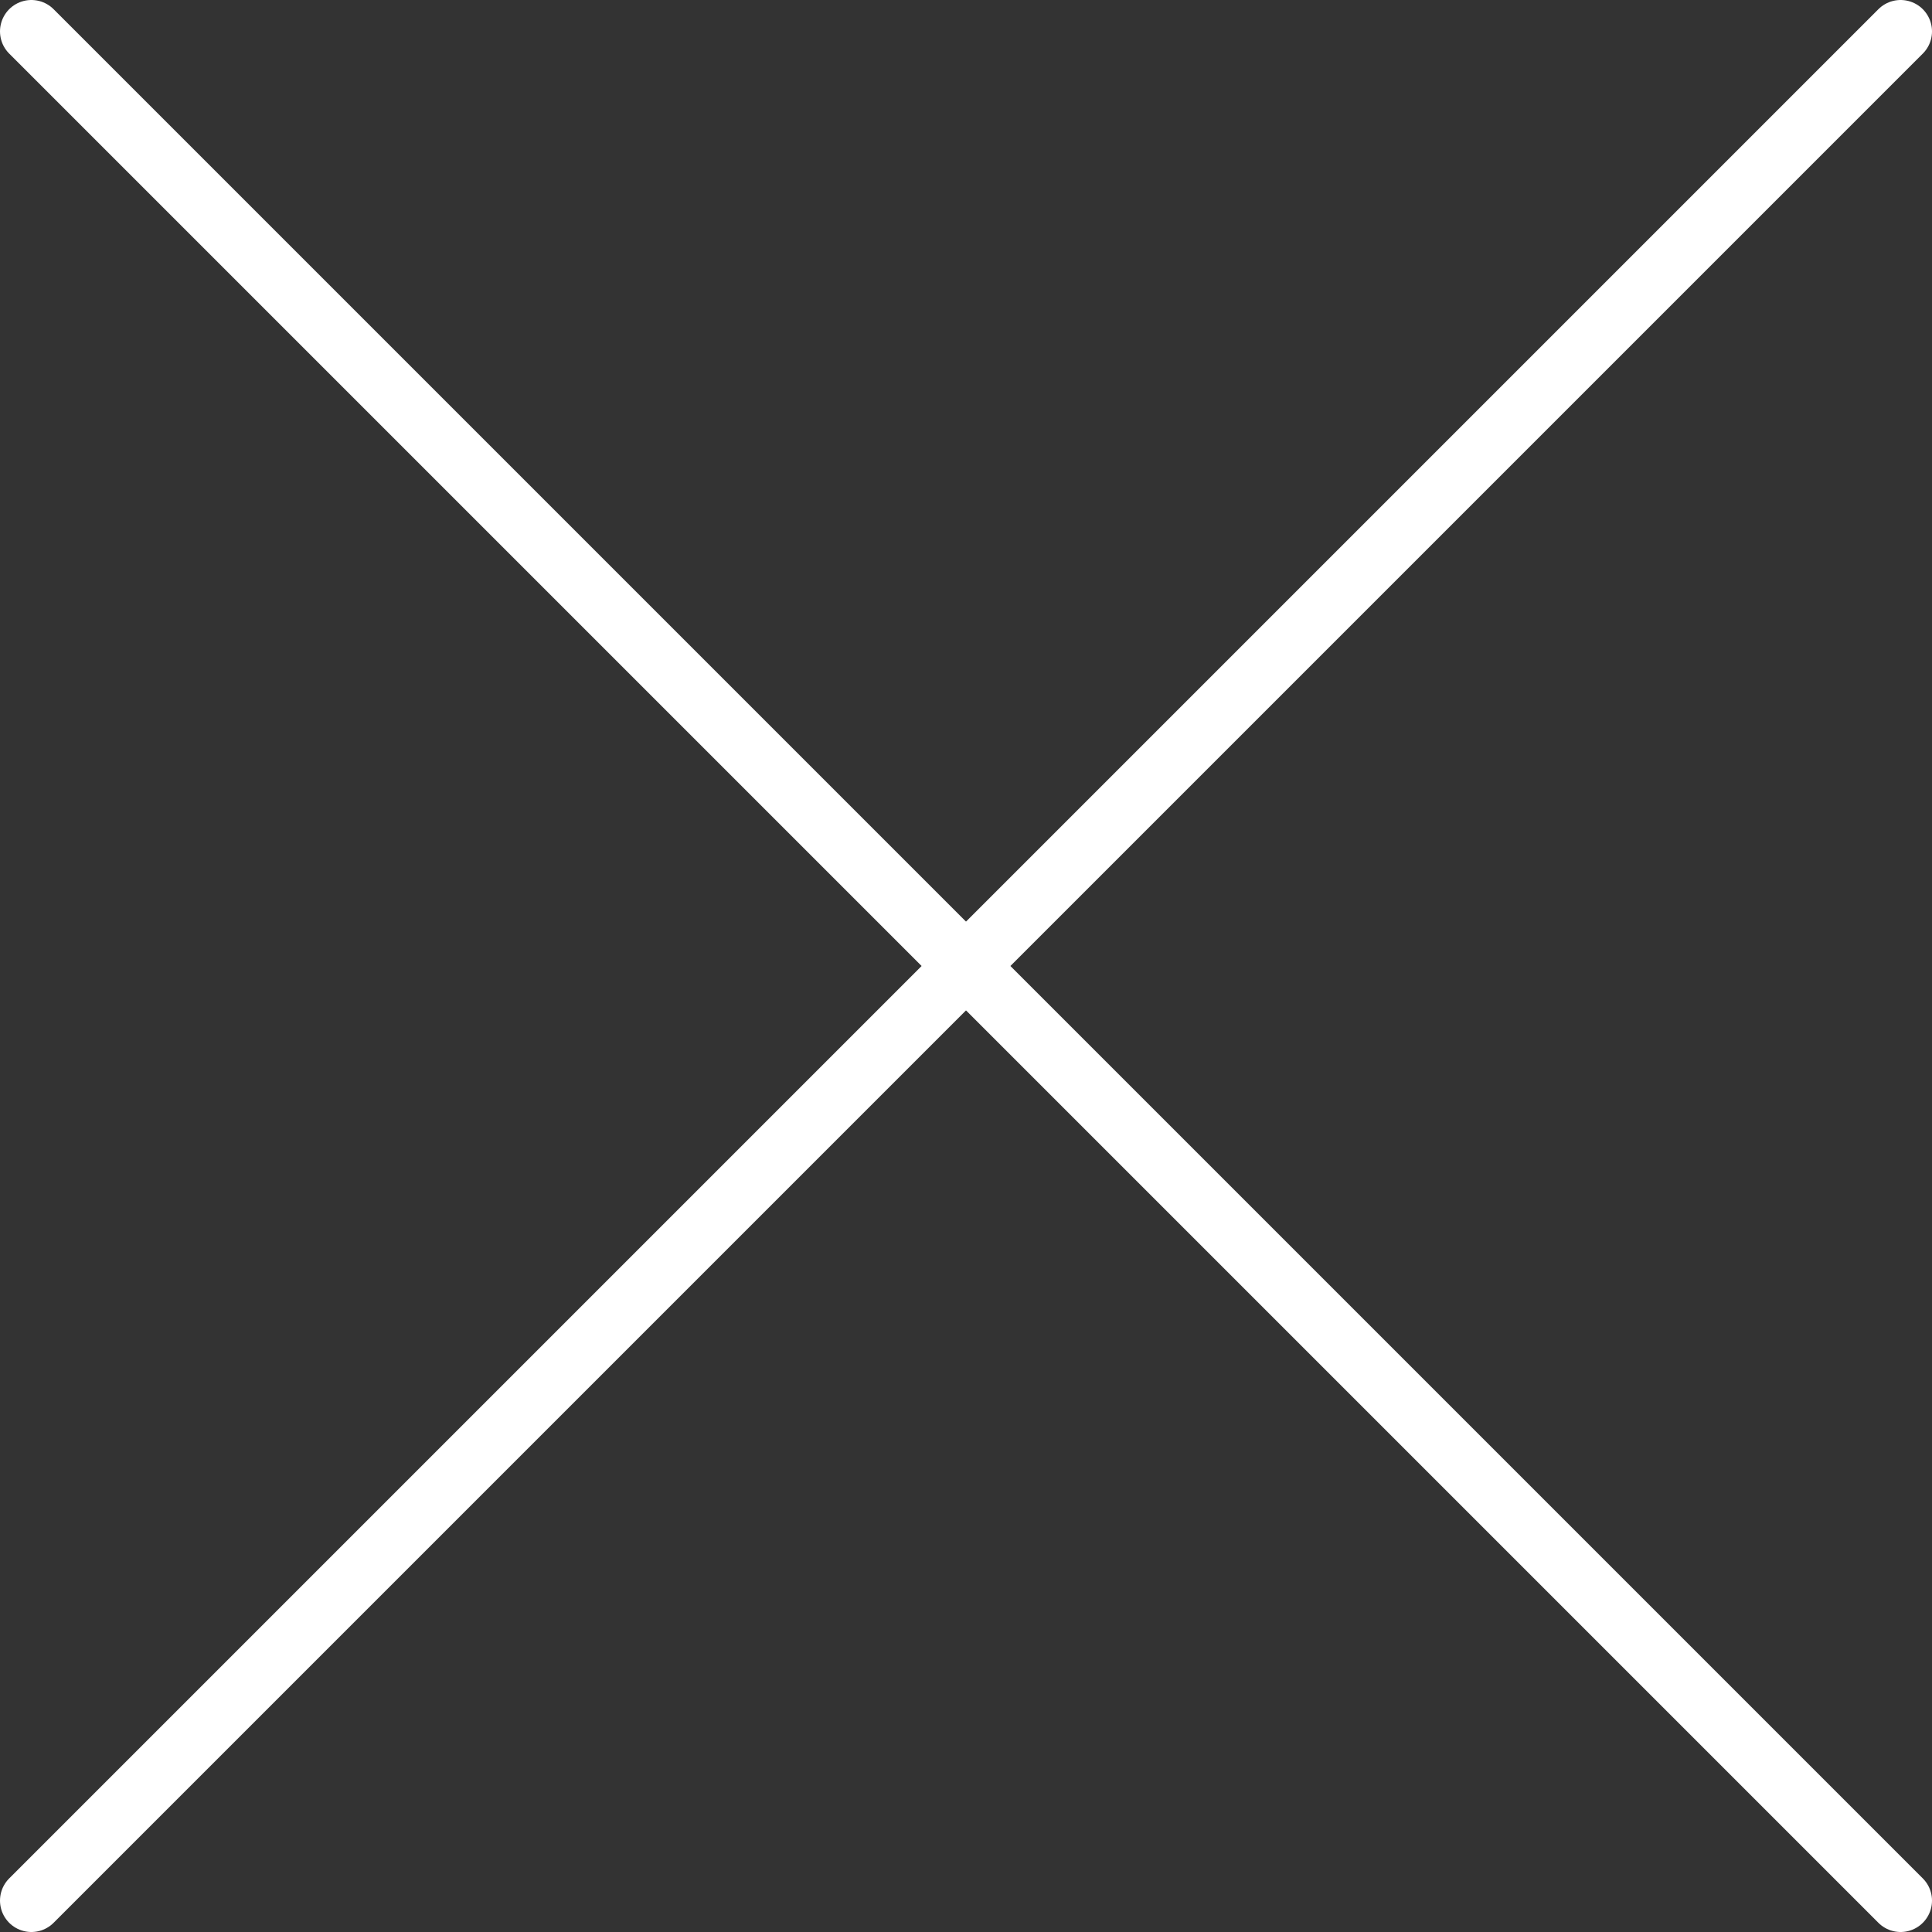
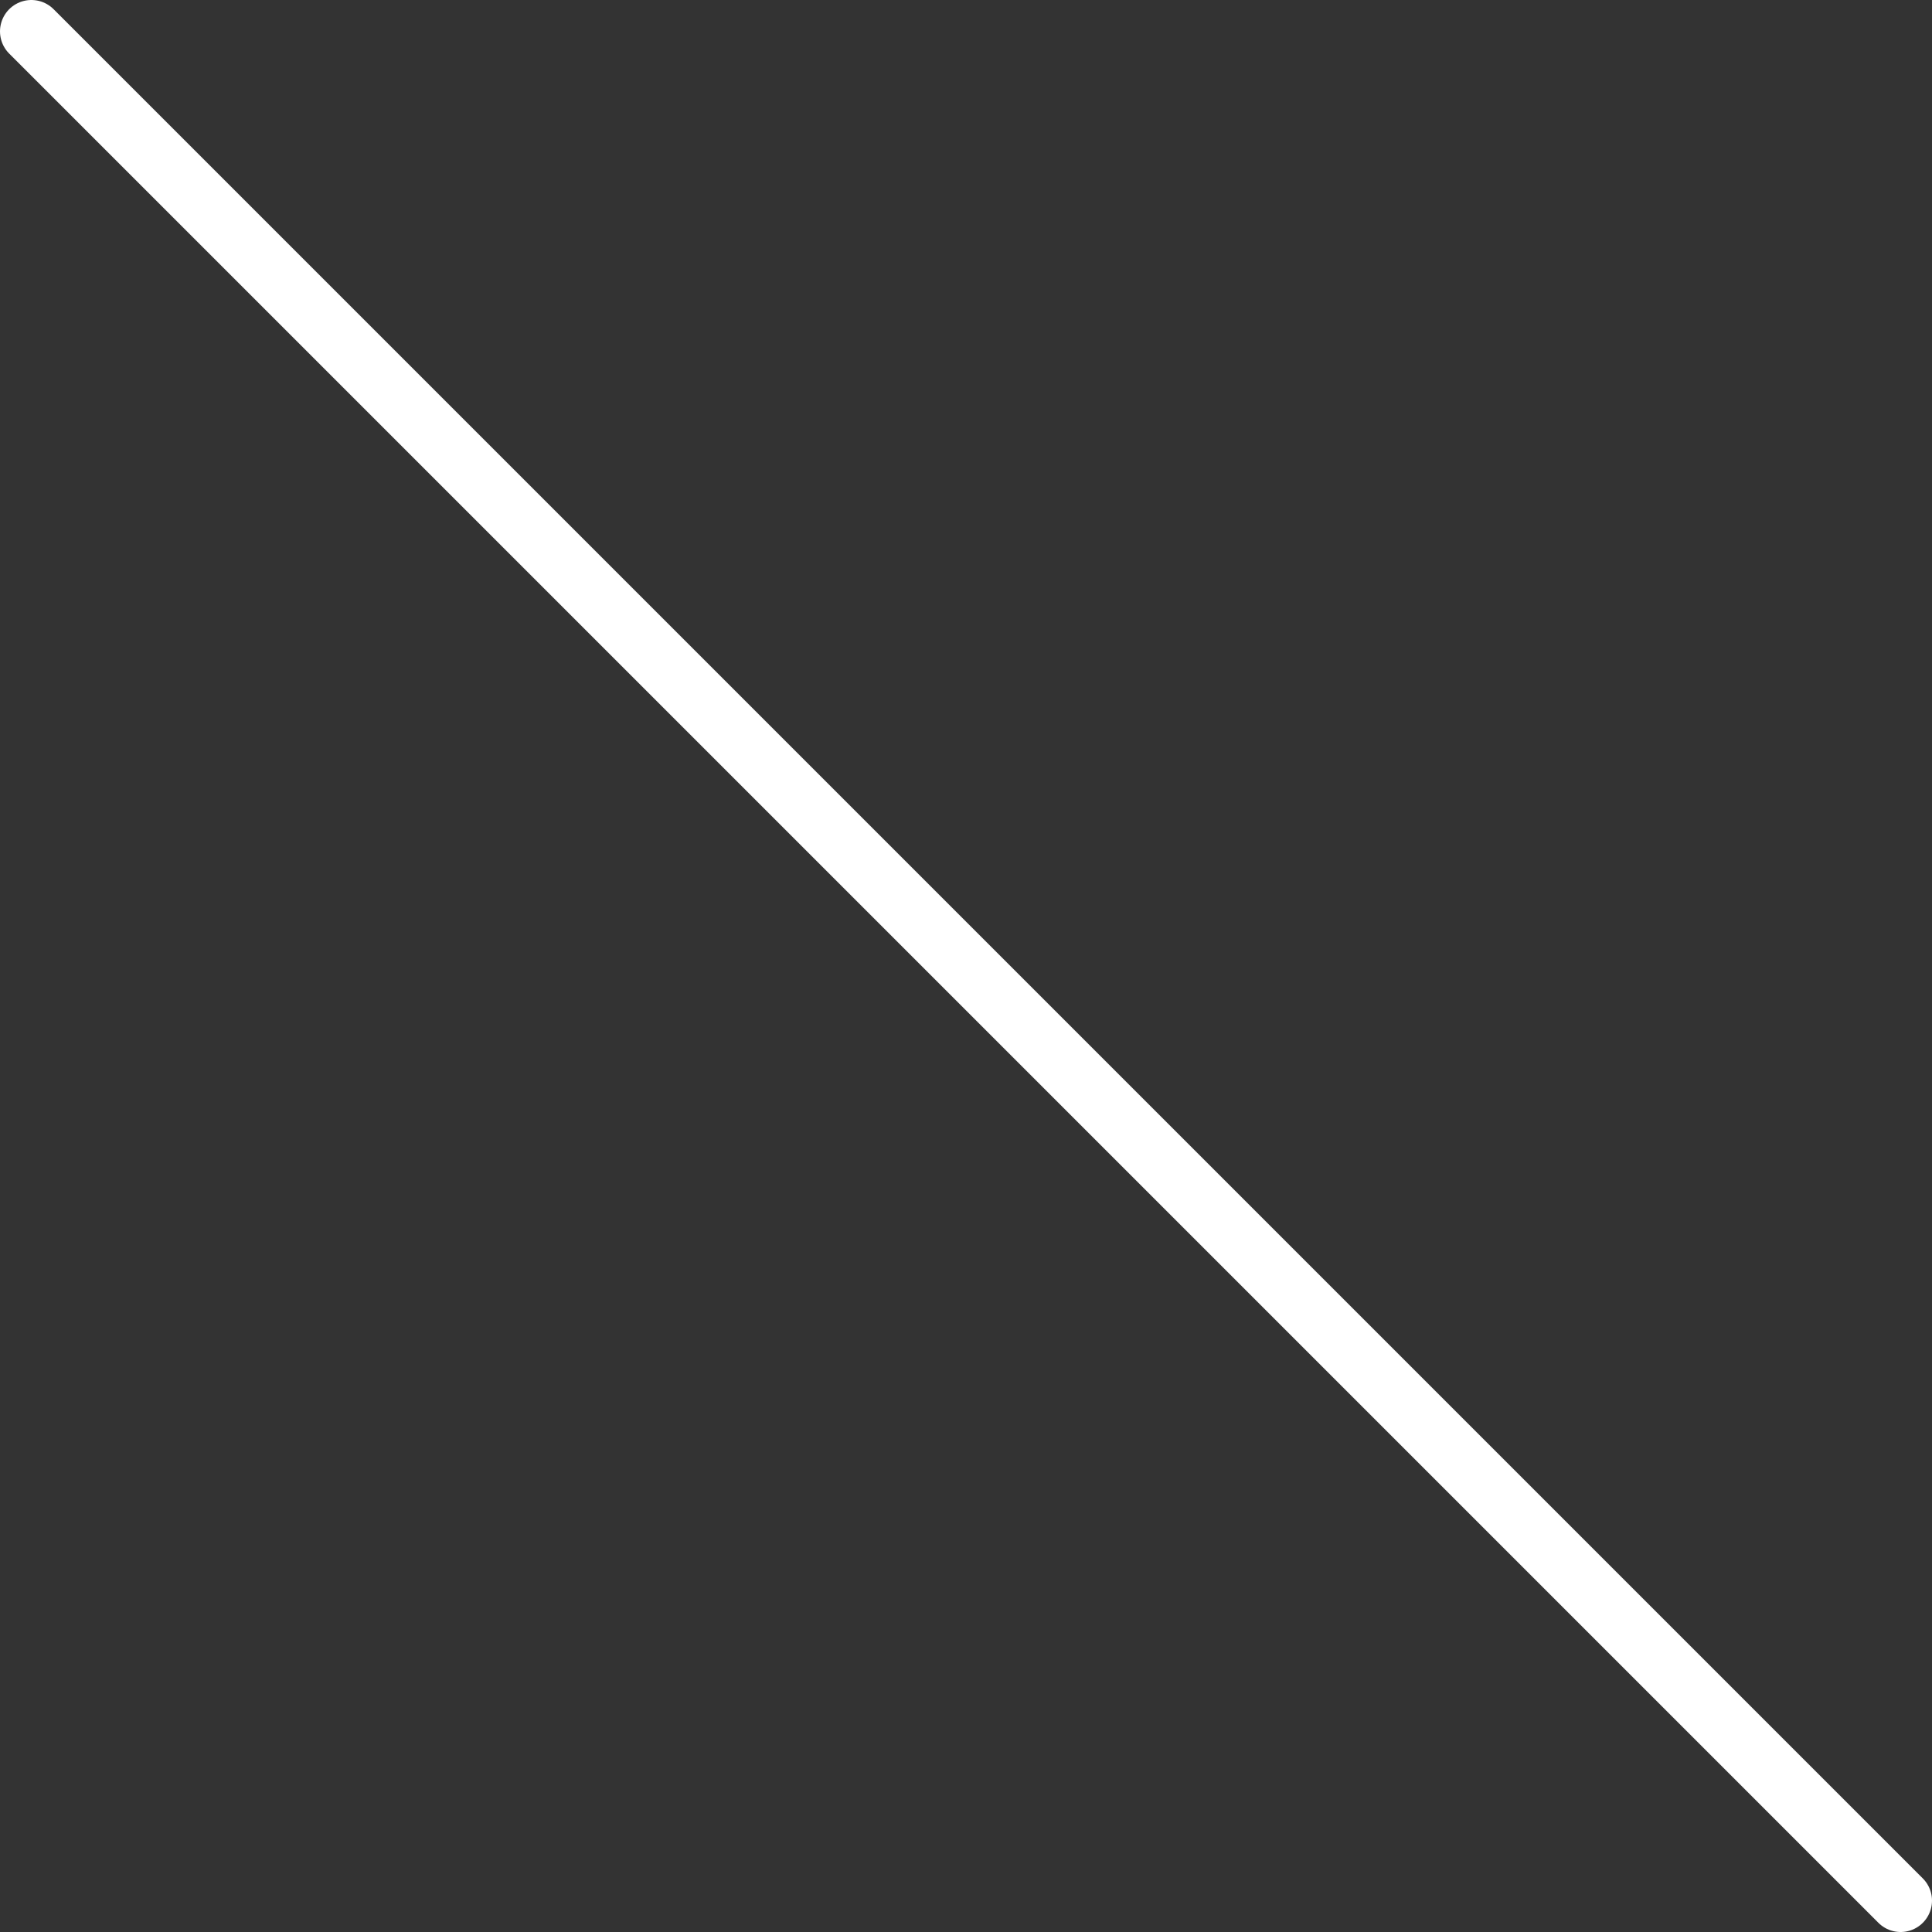
<svg xmlns="http://www.w3.org/2000/svg" id="Layer_2" data-name="Layer 2" viewBox="0 0 30.77 30.77">
  <rect x="0" y="0" width="30.77" height="30.77" fill="#333333" stroke="none" />
  <defs>
    <style>
      .cls-1 {
        fill: none;
        stroke: #fff;
        stroke-linecap: round;
        stroke-linejoin: round;
      }
    </style>
  </defs>
  <g id="NEW">
    <g>
-       <line class="cls-1" x1="30.27" y1=".5" x2=".5" y2="30.27" />
      <line class="cls-1" x1=".5" y1=".5" x2="30.27" y2="30.27" />
    </g>
  </g>
</svg>